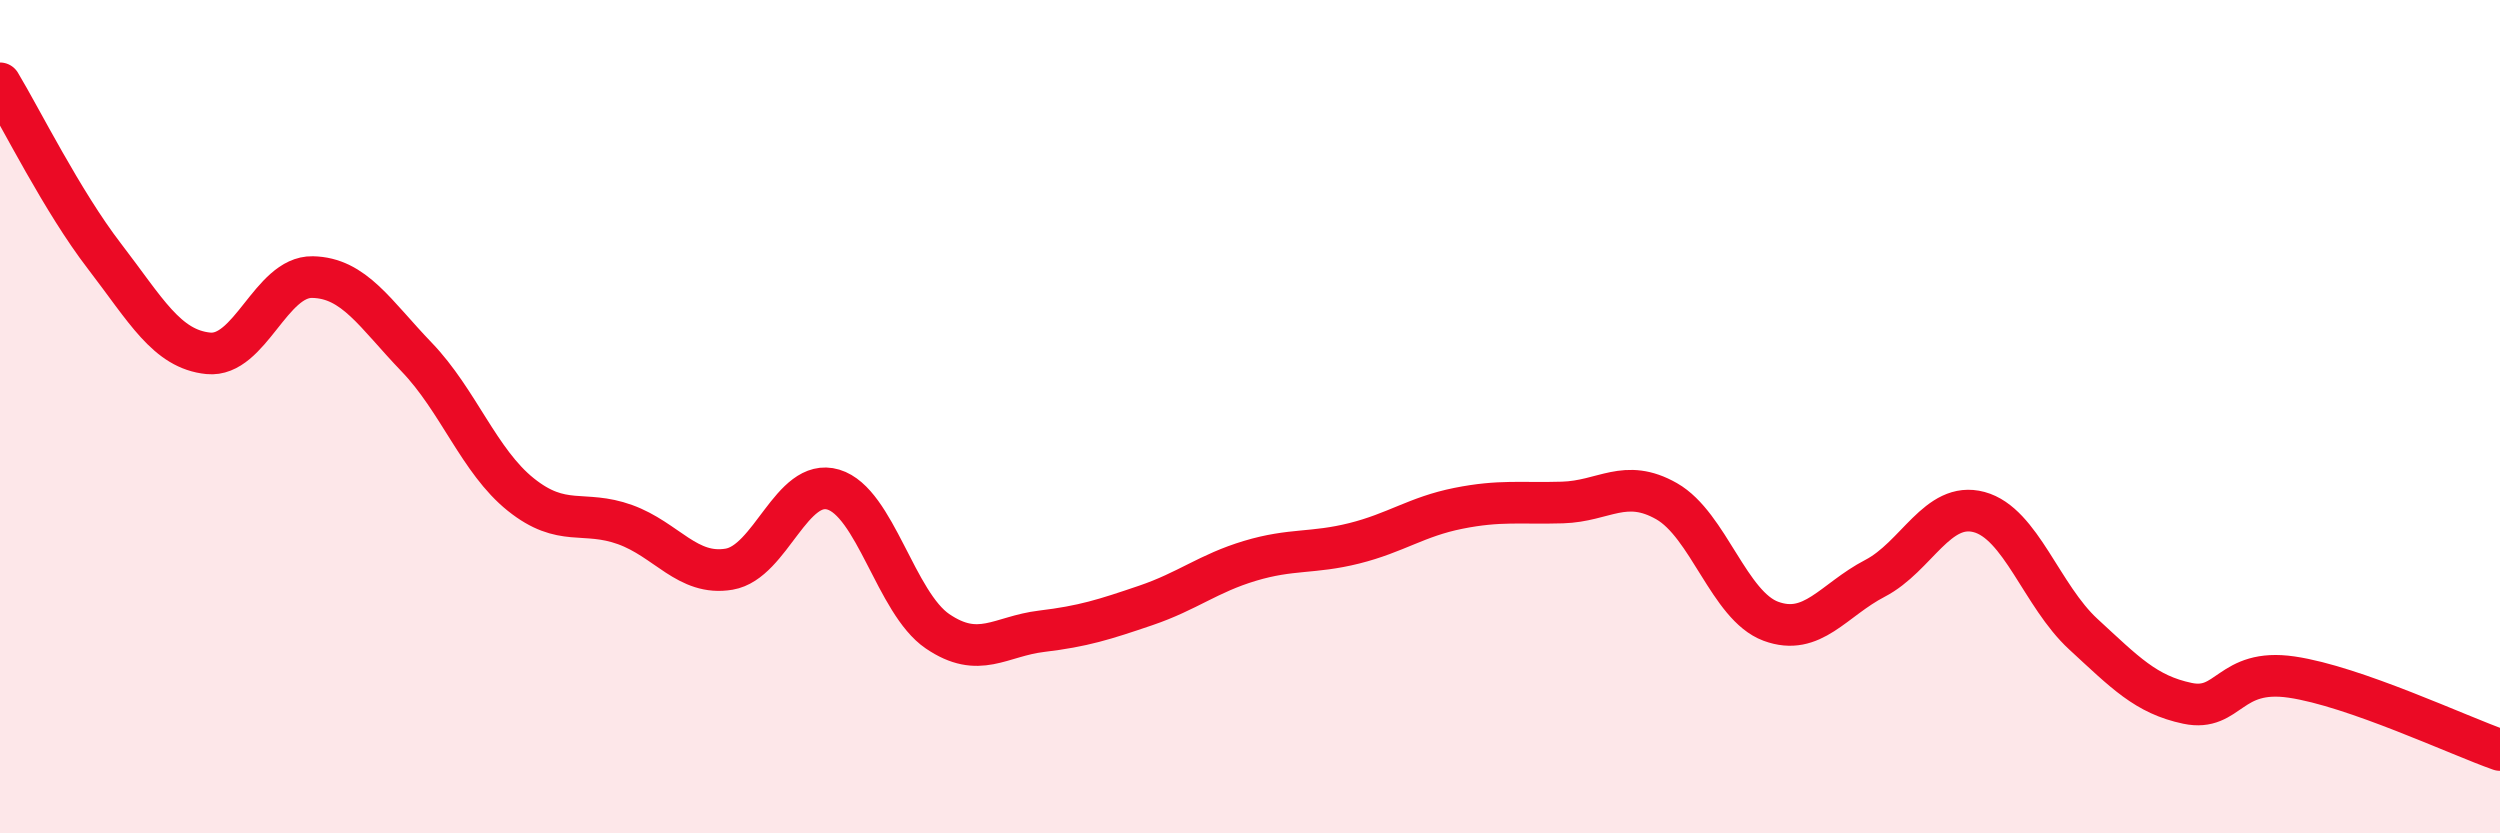
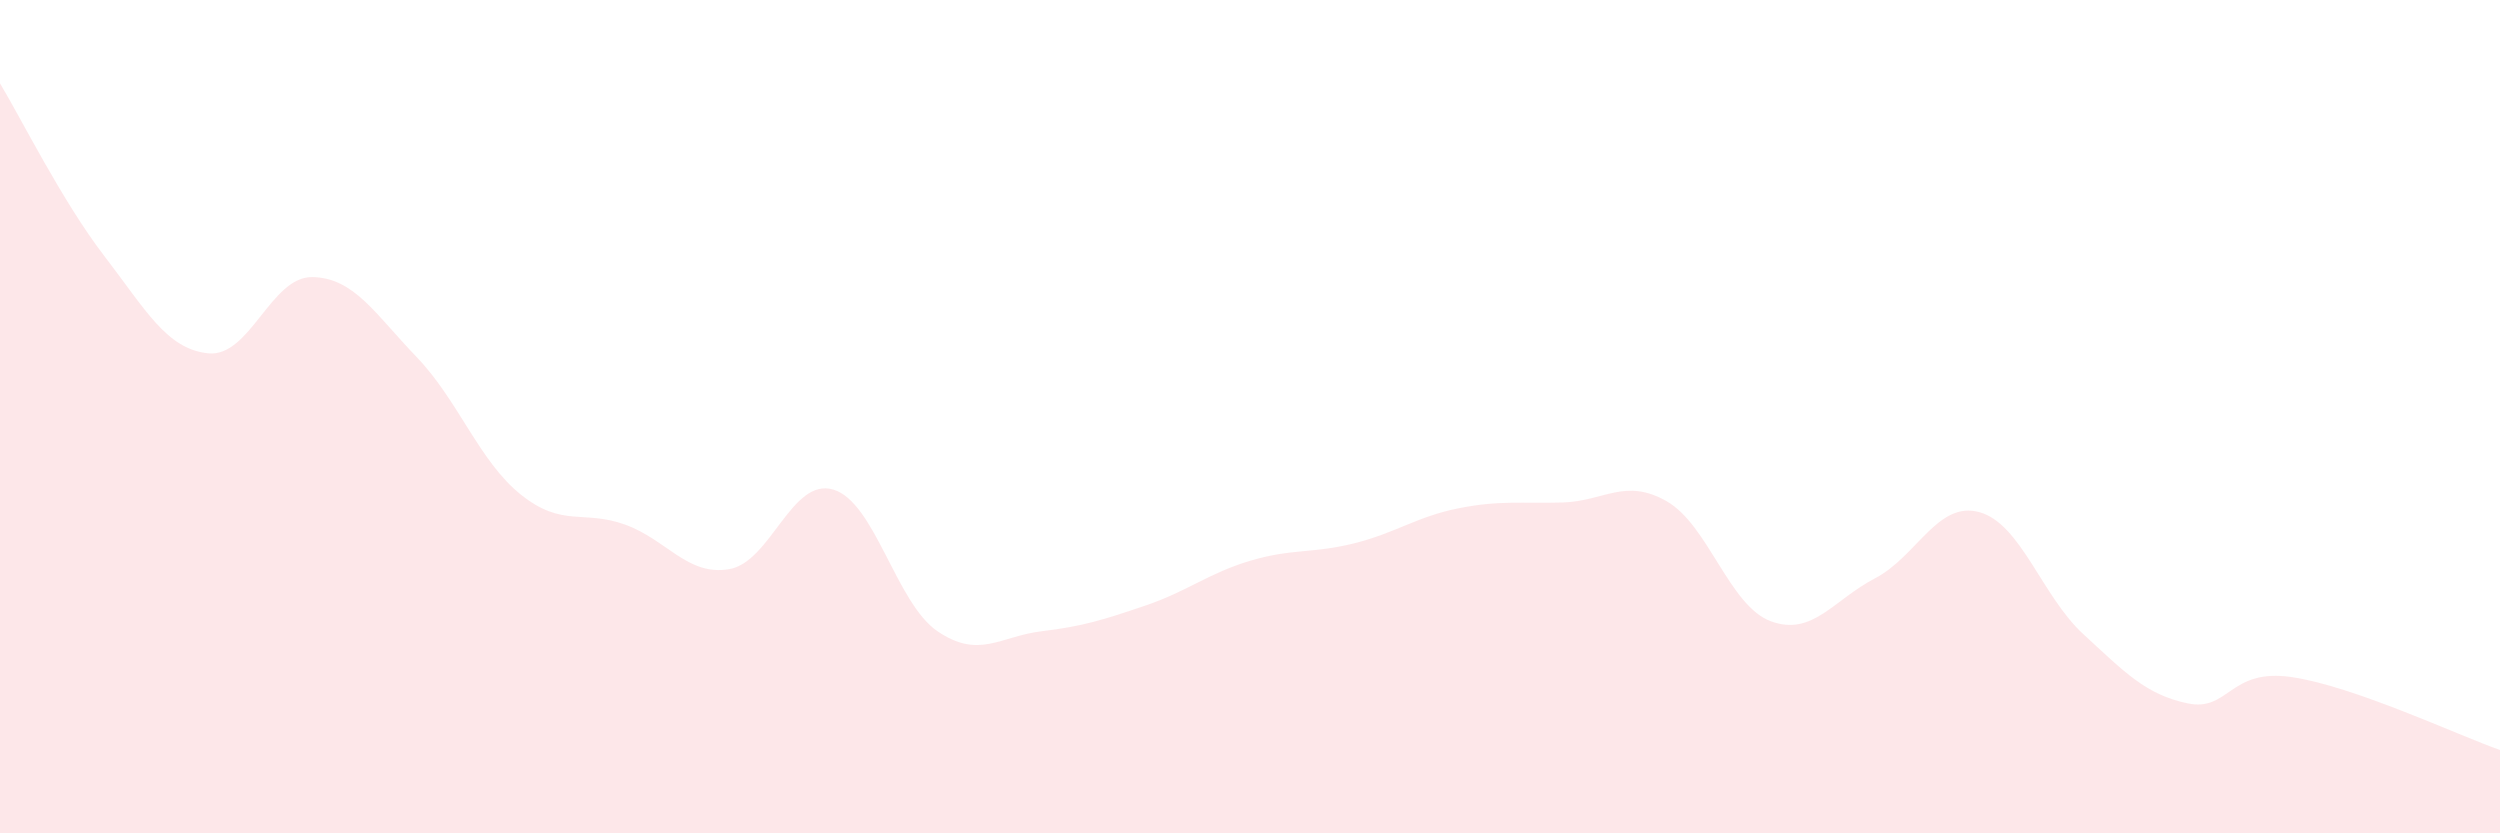
<svg xmlns="http://www.w3.org/2000/svg" width="60" height="20" viewBox="0 0 60 20">
  <path d="M 0,2 C 0.5,2.83 1.5,4.84 2.5,6.14 C 3.5,7.44 4,8.38 5,8.48 C 6,8.58 6.5,6.63 7.5,6.65 C 8.5,6.67 9,7.53 10,8.57 C 11,9.61 11.5,11.07 12.5,11.87 C 13.5,12.67 14,12.23 15,12.59 C 16,12.95 16.5,13.83 17.5,13.66 C 18.5,13.49 19,11.45 20,11.75 C 21,12.05 21.5,14.47 22.5,15.15 C 23.5,15.83 24,15.27 25,15.15 C 26,15.03 26.5,14.87 27.5,14.53 C 28.5,14.19 29,13.76 30,13.46 C 31,13.16 31.5,13.29 32.5,13.04 C 33.5,12.79 34,12.4 35,12.2 C 36,12 36.5,12.09 37.5,12.06 C 38.5,12.03 39,11.46 40,12.03 C 41,12.6 41.5,14.54 42.5,14.91 C 43.5,15.28 44,14.4 45,13.88 C 46,13.36 46.5,12.02 47.5,12.29 C 48.5,12.56 49,14.3 50,15.22 C 51,16.14 51.5,16.67 52.5,16.88 C 53.5,17.09 53.5,16.03 55,16.25 C 56.5,16.47 59,17.65 60,18L60 20L0 20Z" fill="#EB0A25" opacity="0.1" stroke-linecap="round" stroke-linejoin="round" />
-   <path d="M 0,2 C 0.5,2.83 1.5,4.84 2.5,6.14 C 3.5,7.44 4,8.38 5,8.48 C 6,8.58 6.5,6.63 7.5,6.65 C 8.5,6.67 9,7.53 10,8.57 C 11,9.61 11.5,11.07 12.5,11.87 C 13.5,12.67 14,12.23 15,12.59 C 16,12.95 16.5,13.83 17.5,13.66 C 18.5,13.49 19,11.45 20,11.75 C 21,12.05 21.5,14.47 22.5,15.15 C 23.5,15.83 24,15.27 25,15.15 C 26,15.03 26.5,14.87 27.5,14.53 C 28.5,14.19 29,13.76 30,13.46 C 31,13.16 31.5,13.29 32.5,13.04 C 33.5,12.79 34,12.4 35,12.2 C 36,12 36.5,12.09 37.5,12.06 C 38.5,12.03 39,11.46 40,12.03 C 41,12.6 41.5,14.54 42.5,14.91 C 43.5,15.28 44,14.4 45,13.88 C 46,13.36 46.5,12.02 47.5,12.29 C 48.5,12.56 49,14.3 50,15.22 C 51,16.14 51.5,16.67 52.5,16.88 C 53.5,17.09 53.5,16.03 55,16.25 C 56.5,16.47 59,17.65 60,18" stroke="#EB0A25" stroke-width="1" fill="none" stroke-linecap="round" stroke-linejoin="round" />
</svg>